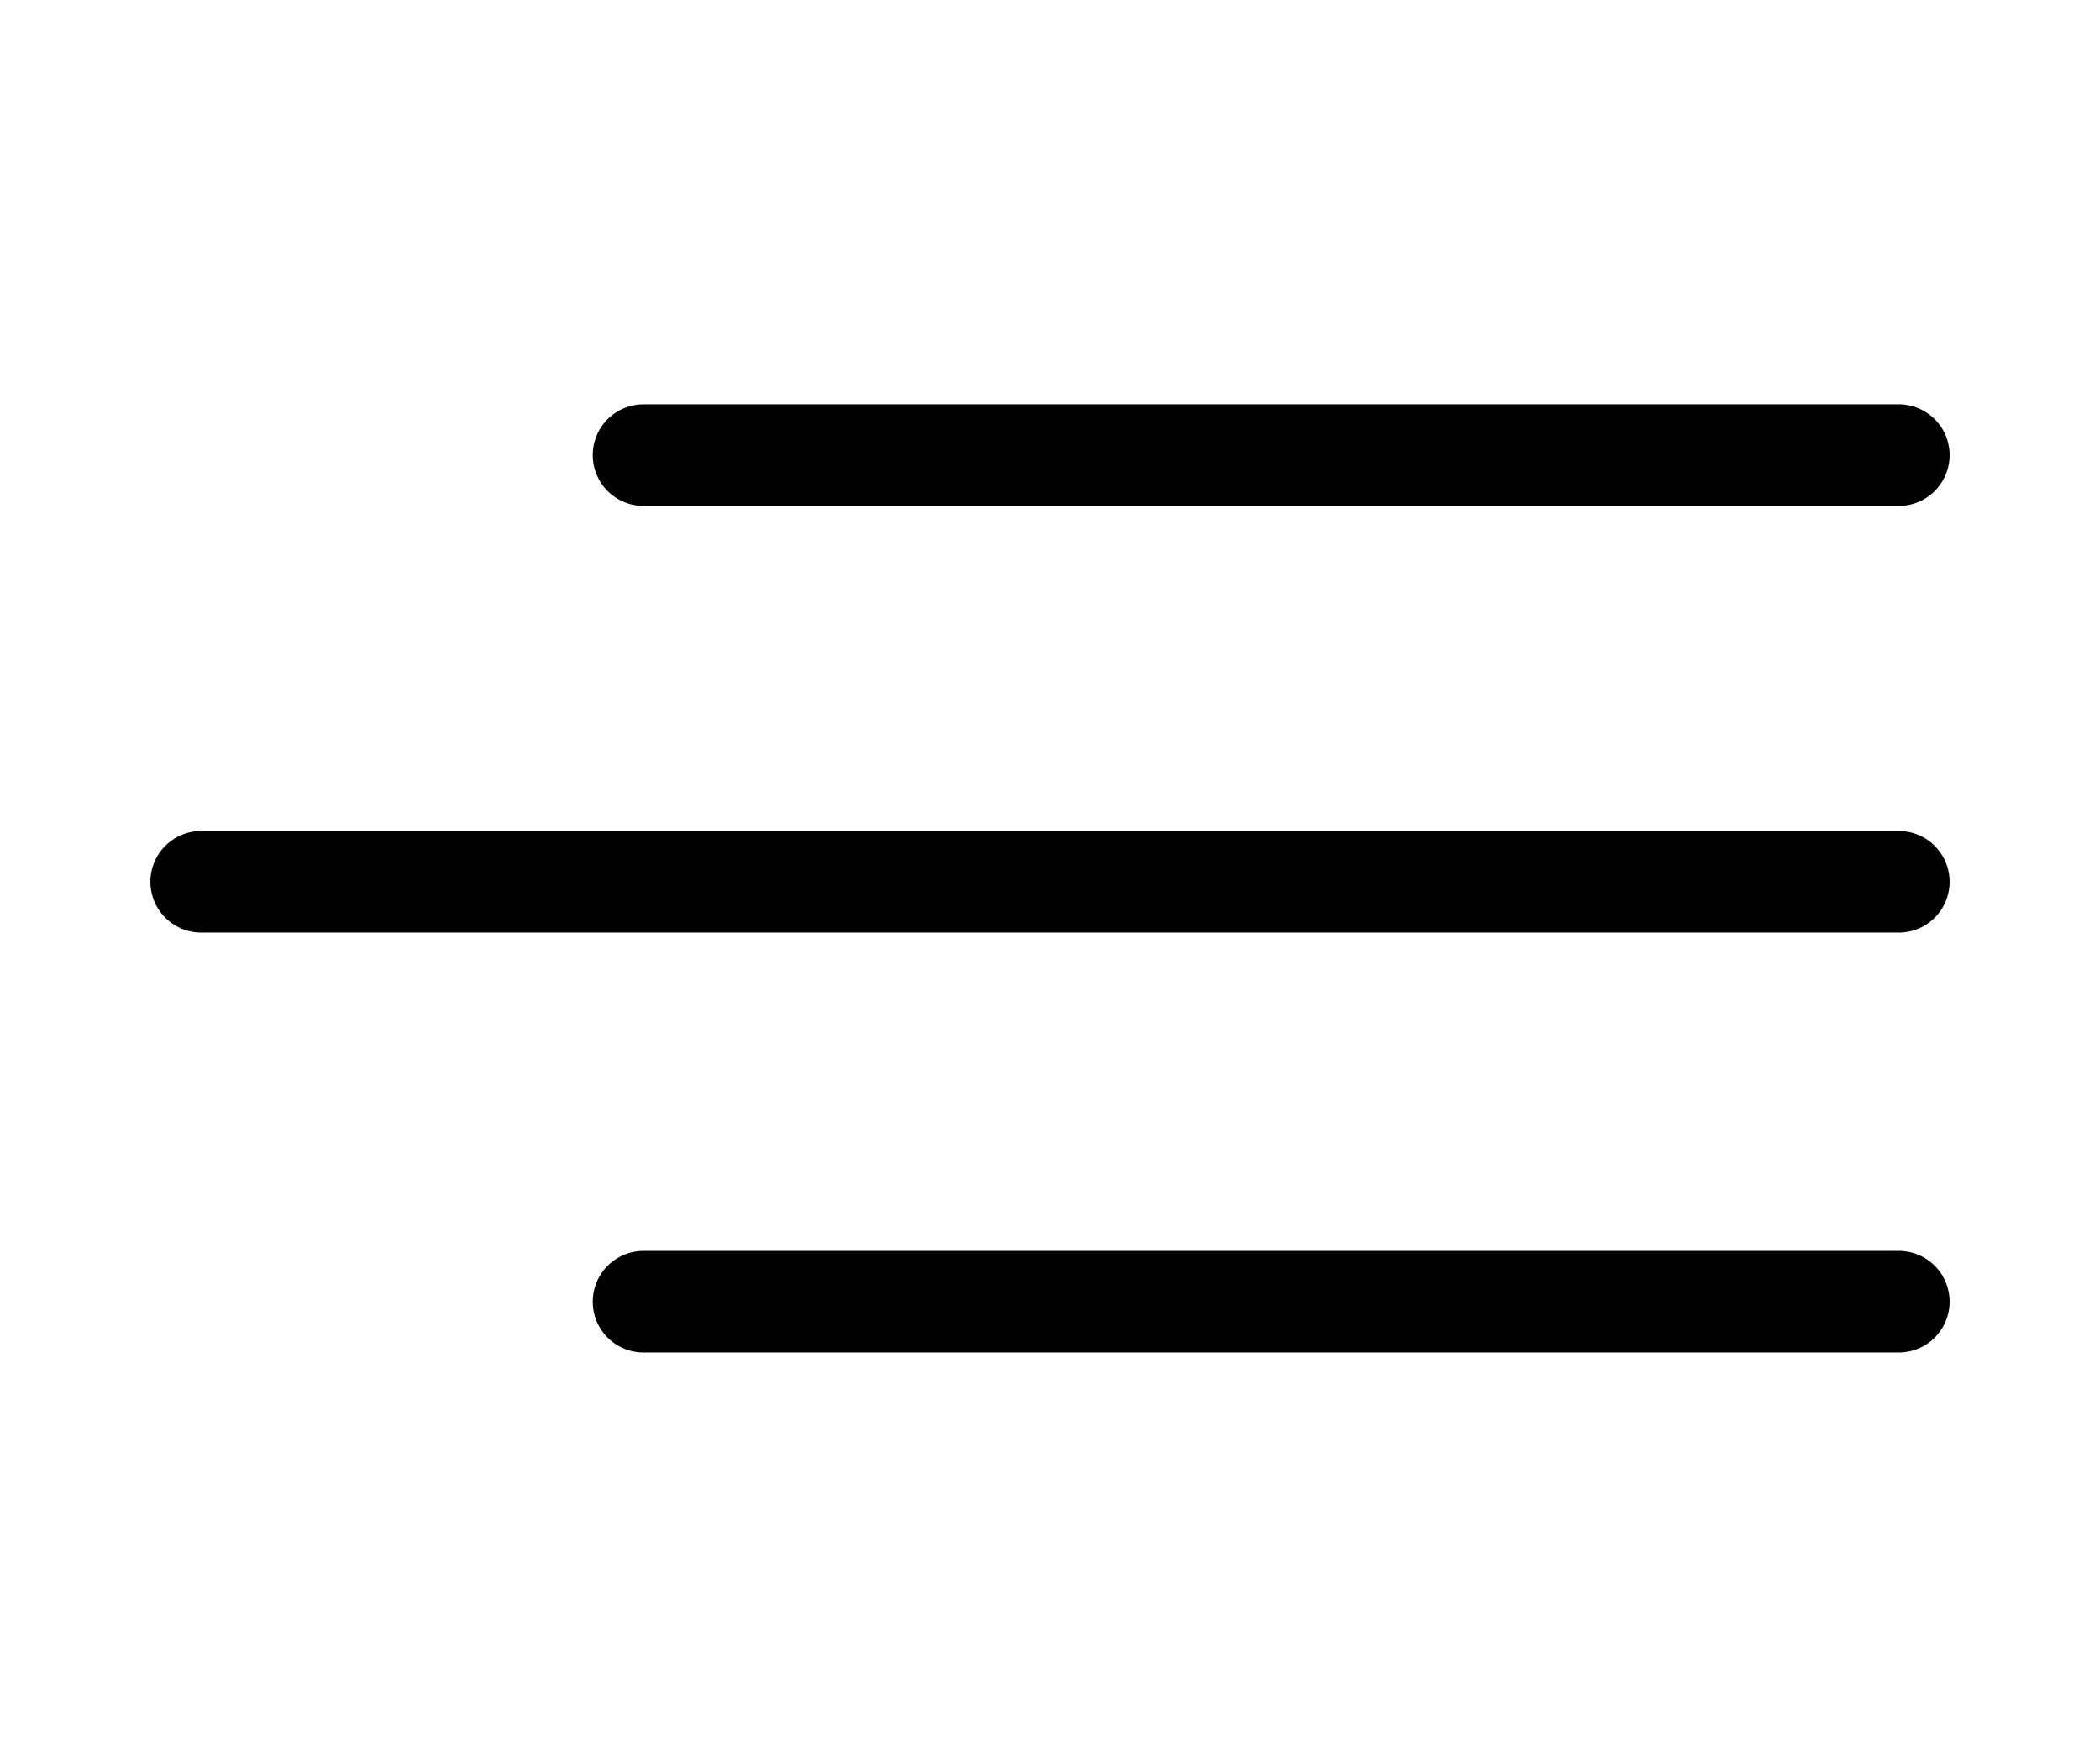
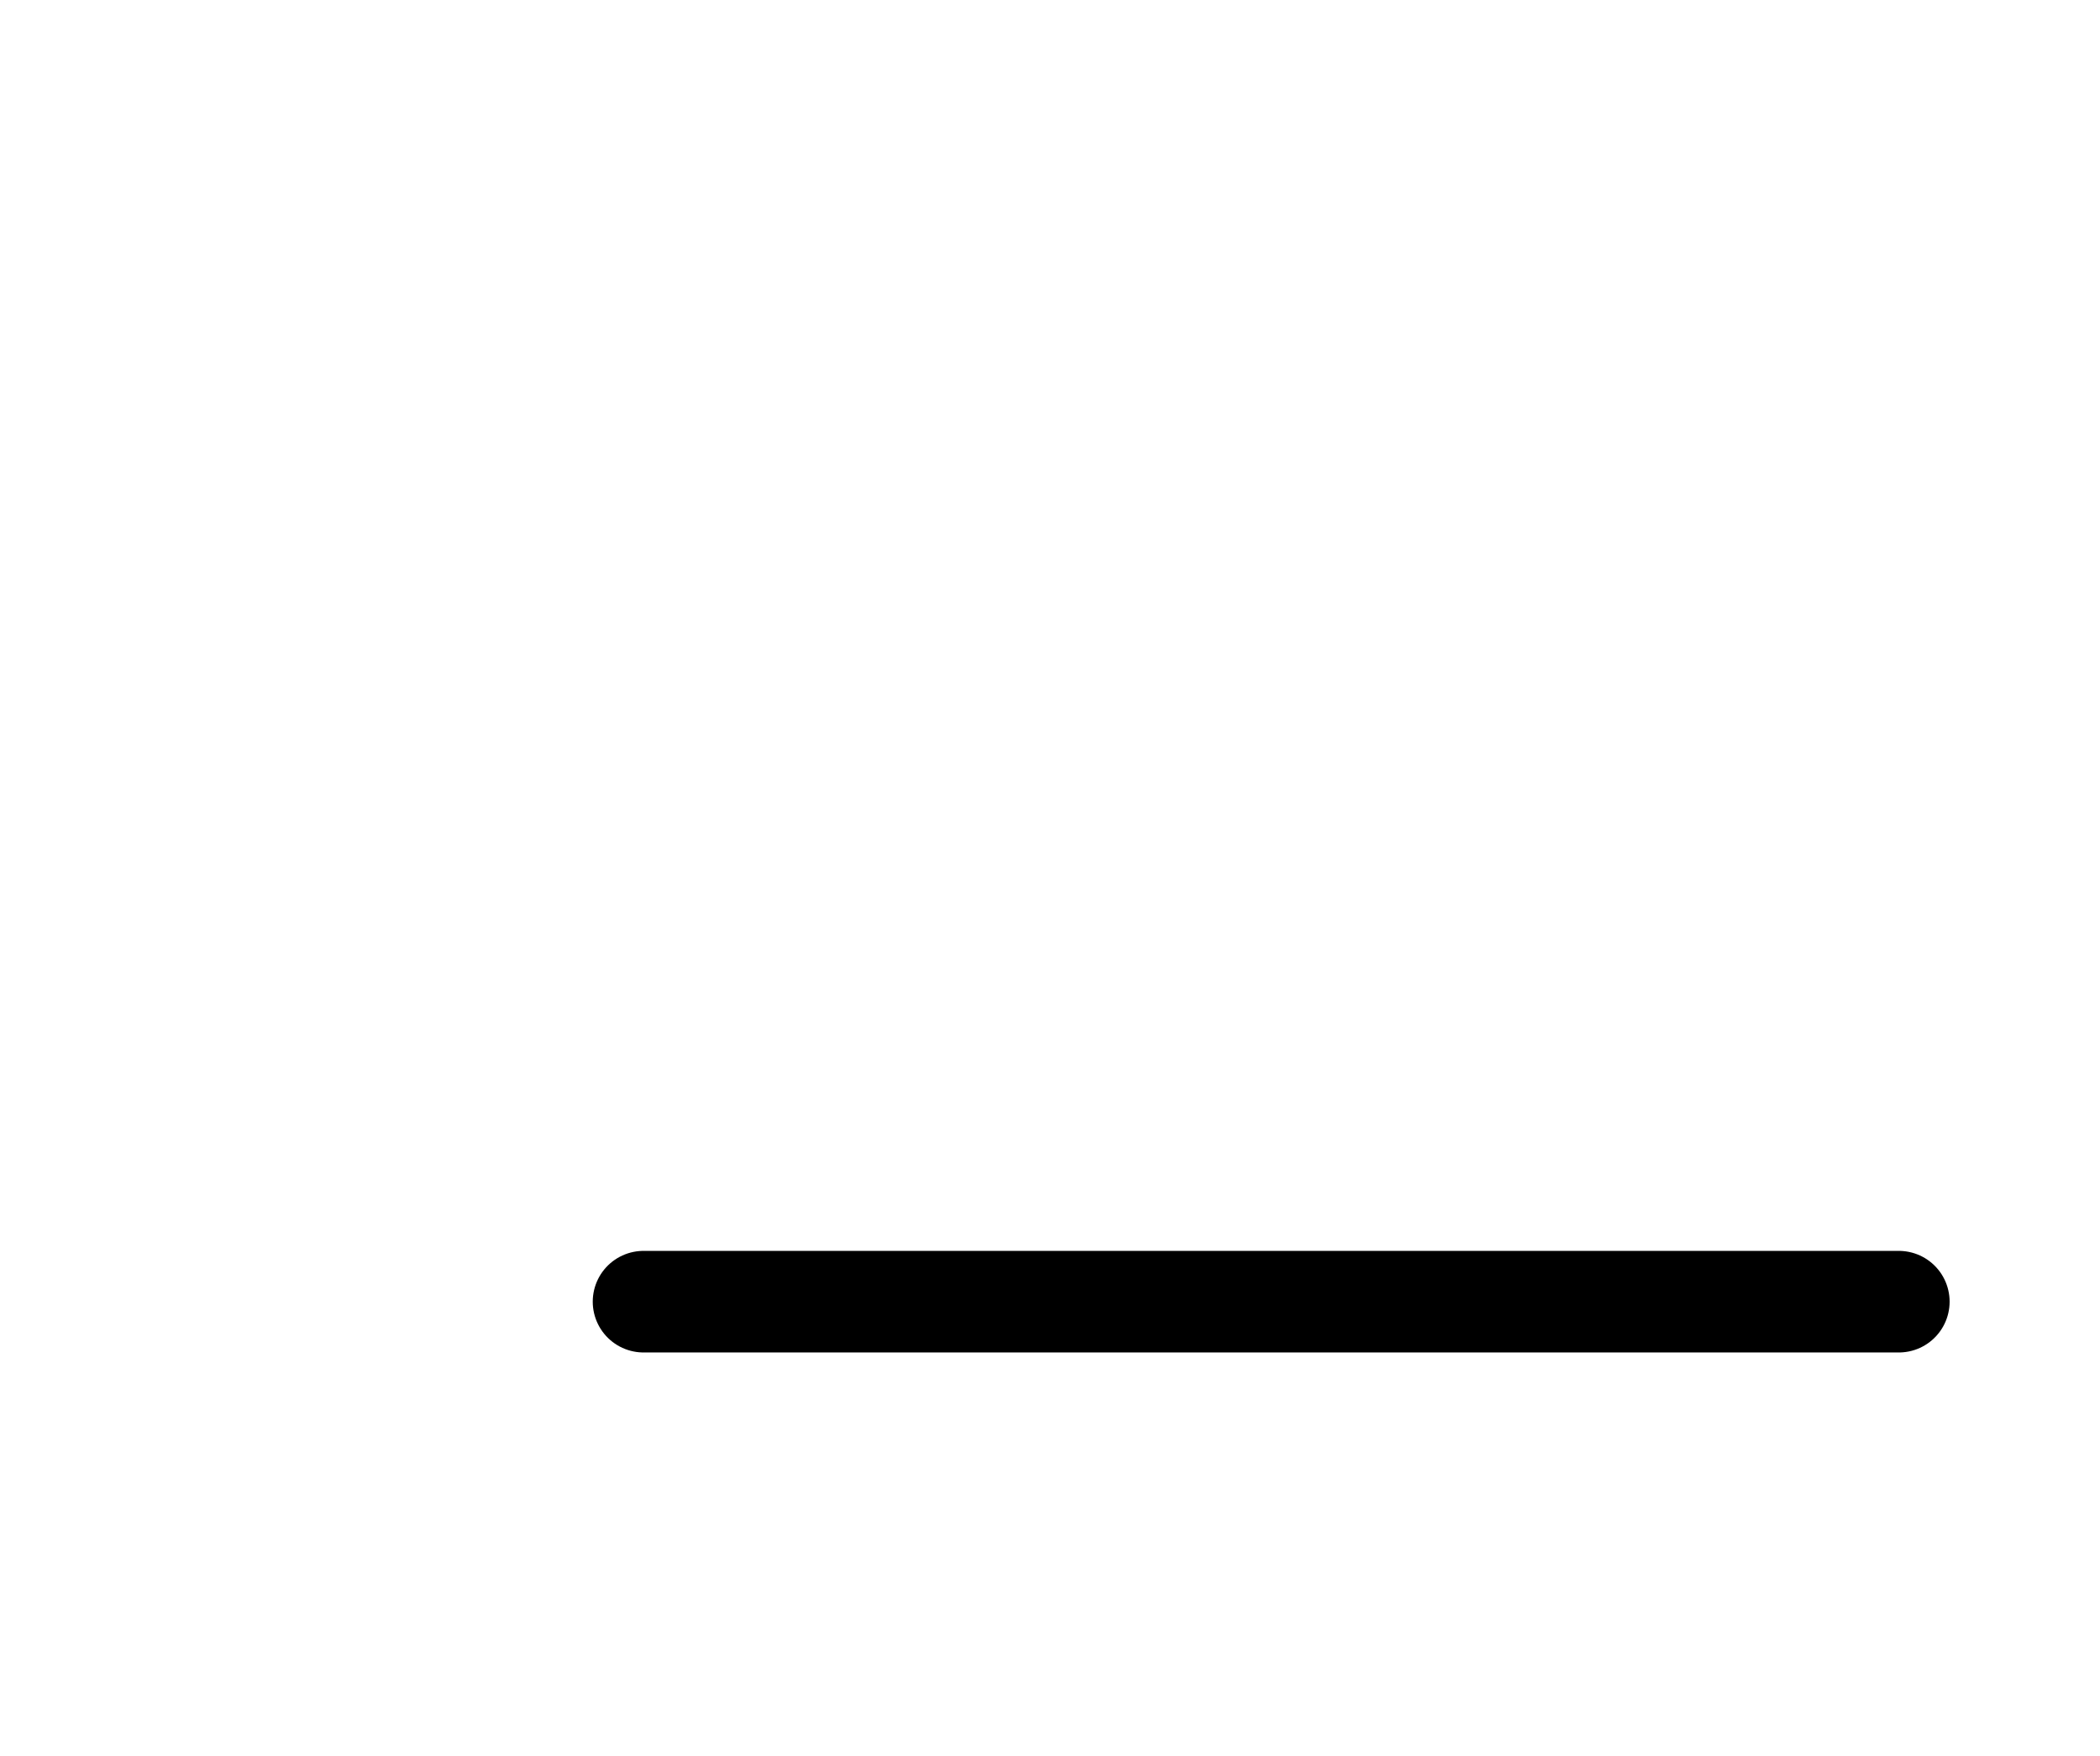
<svg xmlns="http://www.w3.org/2000/svg" xmlns:ns1="http://www.inkscape.org/namespaces/inkscape" id="svg2" x="0px" y="0px" viewBox="0 0 310 259.3" style="enable-background:new 0 0 310 259.3;" xml:space="preserve">
  <style type="text/css">	.st0{fill:none;stroke:#000000;stroke-width:15;stroke-linecap:round;}</style>
  <title id="title3842">Hamburger (Menu) Icon</title>
  <g id="g3837">
-     <path id="path3785-0-9" ns1:connector-curvature="0" class="st0" d="M29.7,130.2h250.6l0,0" />
-     <path id="path3785-0-4" ns1:connector-curvature="0" class="st0" d="M95,67.2h185.3l0,0" />
    <path id="path3785-0-4_1_" ns1:connector-curvature="0" class="st0" d="M95,192.2h185.3l0,0" />
  </g>
</svg>